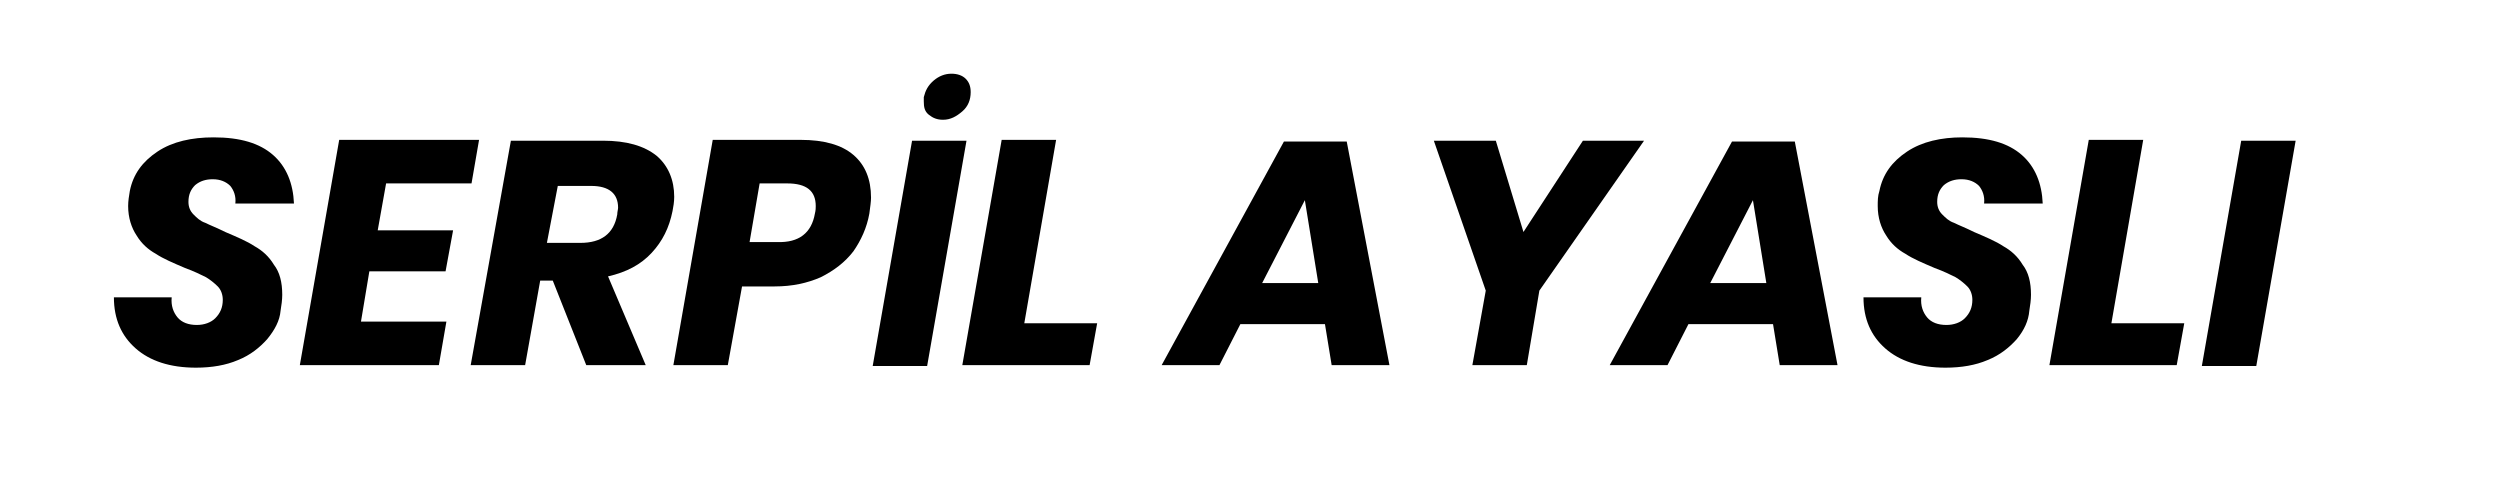
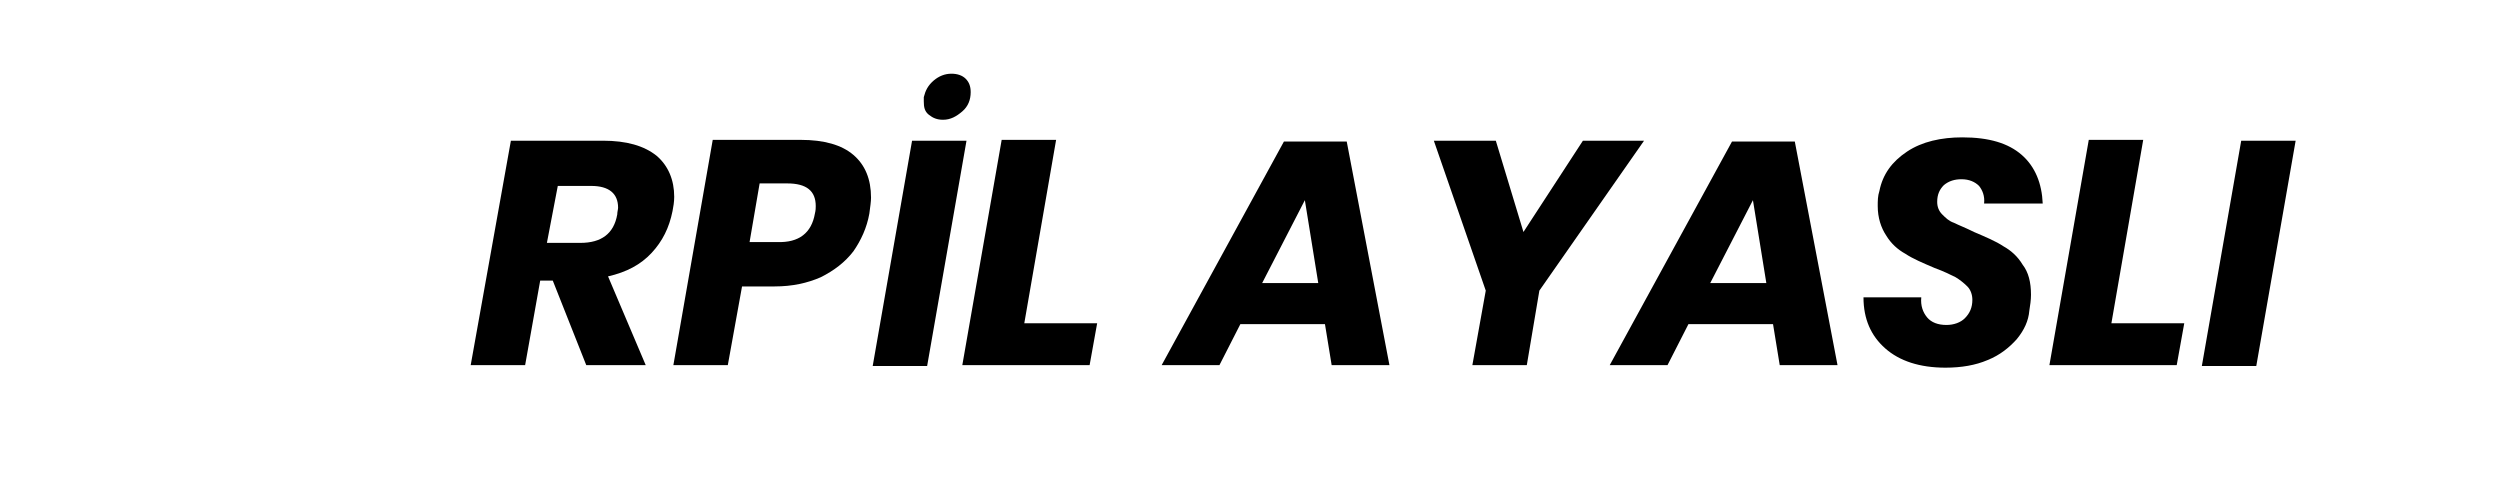
<svg xmlns="http://www.w3.org/2000/svg" version="1.1" id="Layer_1" x="0px" y="0px" viewBox="0 0 298.5 58.4" style="enable-background:new 0 0 298.5 58.4;" xml:space="preserve">
  <g>
-     <path d="M31.9,40.5c-0.9,1-2,1.9-3.5,2.5c-1.4,0.6-3.1,0.9-5,0.9c-3.1,0-5.5-0.8-7.2-2.3c-1.7-1.5-2.6-3.5-2.6-6.1h6.9   c-0.1,1,0.2,1.8,0.7,2.4c0.5,0.6,1.3,0.9,2.3,0.9c0.9,0,1.7-0.3,2.2-0.8c0.6-0.6,0.9-1.3,0.9-2.2c0-0.6-0.2-1.2-0.6-1.6   s-0.9-0.8-1.4-1.1c-0.6-0.3-1.4-0.7-2.5-1.1c-1.4-0.6-2.6-1.1-3.5-1.7c-0.9-0.5-1.7-1.2-2.3-2.2c-0.6-0.9-1-2.1-1-3.5   c0-0.6,0.1-1.2,0.2-1.8c0.4-2,1.5-3.5,3.3-4.7c1.8-1.2,4.1-1.7,6.7-1.7c3.2,0,5.5,0.7,7.1,2.1c1.6,1.4,2.4,3.4,2.5,5.8h-7   c0.1-0.9-0.2-1.6-0.6-2.1c-0.5-0.5-1.2-0.8-2.1-0.8c-0.8,0-1.5,0.2-2.1,0.7c-0.5,0.5-0.8,1.1-0.8,2c0,0.6,0.2,1.1,0.6,1.5   c0.4,0.4,0.8,0.8,1.4,1c0.6,0.3,1.4,0.6,2.4,1.1c1.4,0.6,2.6,1.1,3.5,1.7c0.9,0.5,1.7,1.2,2.3,2.2c0.7,0.9,1,2.1,1,3.6   c0,0.6-0.1,1.3-0.2,1.9C33.4,38.3,32.8,39.4,31.9,40.5z" />
-     <path d="M46.1,21.9l-1,5.6h9l-0.9,4.9h-9.1l-1,6h10.2l-0.9,5.2H35.8l4.7-26.9h16.7l-0.9,5.2H46.1z" />
    <path d="M78.4,18.6c1.4,1.2,2.1,2.9,2.1,4.9c0,0.6-0.1,1.2-0.2,1.7c-0.4,2-1.2,3.6-2.5,5c-1.3,1.4-3,2.3-5.2,2.8l4.5,10.6H70   l-4-10.1h-1.5l-1.8,10.1h-6.5L61,16.8H72C74.8,16.8,76.9,17.4,78.4,18.6z M73.8,24.8c0-1.7-1.1-2.6-3.2-2.6h-4L65.3,29h4   c2.5,0,4-1.1,4.4-3.4C73.7,25.3,73.8,25,73.8,24.8z" />
    <path d="M88.6,34.2l-1.7,9.4h-6.5l4.7-26.9h10.5c2.8,0,4.9,0.6,6.3,1.8c1.4,1.2,2.1,2.9,2.1,5.1c0,0.5-0.1,1.1-0.2,1.9   c-0.3,1.7-1,3.2-1.9,4.5c-1,1.3-2.3,2.3-3.9,3.1c-1.6,0.7-3.4,1.1-5.5,1.1H88.6z M97.3,25.5c0.1-0.4,0.1-0.7,0.1-0.9   c0-1.8-1.1-2.7-3.4-2.7h-3.3l-1.2,7h3.3C95.4,29,96.9,27.8,97.3,25.5z" />
    <path d="M115.4,16.8l-4.7,26.9h-6.5l4.7-26.9H115.4z M111.5,9.6c0.6-0.5,1.3-0.8,2.1-0.8c0.7,0,1.3,0.2,1.7,0.6   c0.4,0.4,0.6,0.9,0.6,1.6c0,0.9-0.3,1.7-1,2.3s-1.4,1-2.3,1c-0.7,0-1.2-0.2-1.7-0.6s-0.6-0.9-0.6-1.6c0-0.2,0-0.4,0-0.5   C110.5,10.8,110.8,10.2,111.5,9.6z" />
    <path d="M122.3,38.6h8.7l-0.9,5h-15.2l4.7-26.9h6.5L122.3,38.6z" />
    <path d="M158.2,38.7h-10.1l-2.5,4.9h-6.9l14.6-26.7h7.5l5.1,26.7H159L158.2,38.7z M157.4,33.8l-1.6-9.9l-5.1,9.9H157.4z" />
    <path d="M196.3,16.8l-12.5,17.9l-1.5,8.9h-6.5l1.6-8.9l-6.2-17.9h7.4l3.3,10.9l7.1-10.9H196.3z" />
    <path d="M211.7,38.7h-10.1l-2.5,4.9h-6.9l14.6-26.7h7.5l5.1,26.7h-6.9L211.7,38.7z M210.9,33.8l-1.6-9.9l-5.1,9.9H210.9z" />
    <path d="M240.8,40.5c-0.9,1-2,1.9-3.5,2.5c-1.4,0.6-3.1,0.9-5,0.9c-3.1,0-5.5-0.8-7.2-2.3c-1.7-1.5-2.6-3.5-2.6-6.1h6.9   c-0.1,1,0.2,1.8,0.7,2.4c0.5,0.6,1.3,0.9,2.3,0.9c0.9,0,1.7-0.3,2.2-0.8c0.6-0.6,0.9-1.3,0.9-2.2c0-0.6-0.2-1.2-0.6-1.6   s-0.9-0.8-1.4-1.1c-0.6-0.3-1.4-0.7-2.5-1.1c-1.4-0.6-2.6-1.1-3.5-1.7c-0.9-0.5-1.7-1.2-2.3-2.2c-0.6-0.9-1-2.1-1-3.5   c0-0.6,0-1.2,0.2-1.8c0.4-2,1.5-3.5,3.3-4.7c1.8-1.2,4.1-1.7,6.6-1.7c3.2,0,5.5,0.7,7.1,2.1c1.6,1.4,2.4,3.4,2.5,5.8h-7   c0.1-0.9-0.2-1.6-0.6-2.1c-0.5-0.5-1.2-0.8-2.1-0.8c-0.8,0-1.5,0.2-2.1,0.7c-0.5,0.5-0.8,1.1-0.8,2c0,0.6,0.2,1.1,0.6,1.5   s0.8,0.8,1.4,1c0.6,0.3,1.4,0.6,2.4,1.1c1.4,0.6,2.6,1.1,3.5,1.7c0.9,0.5,1.7,1.2,2.3,2.2c0.7,0.9,1,2.1,1,3.6   c0,0.6-0.1,1.3-0.2,1.9C242.2,38.3,241.7,39.4,240.8,40.5z" />
    <path d="M252.1,38.6h8.7l-0.9,5h-15.2l4.7-26.9h6.5L252.1,38.6z" />
    <path d="M274.1,16.8l-4.7,26.9h-6.5l4.7-26.9H274.1z" />
  </g>
</svg>